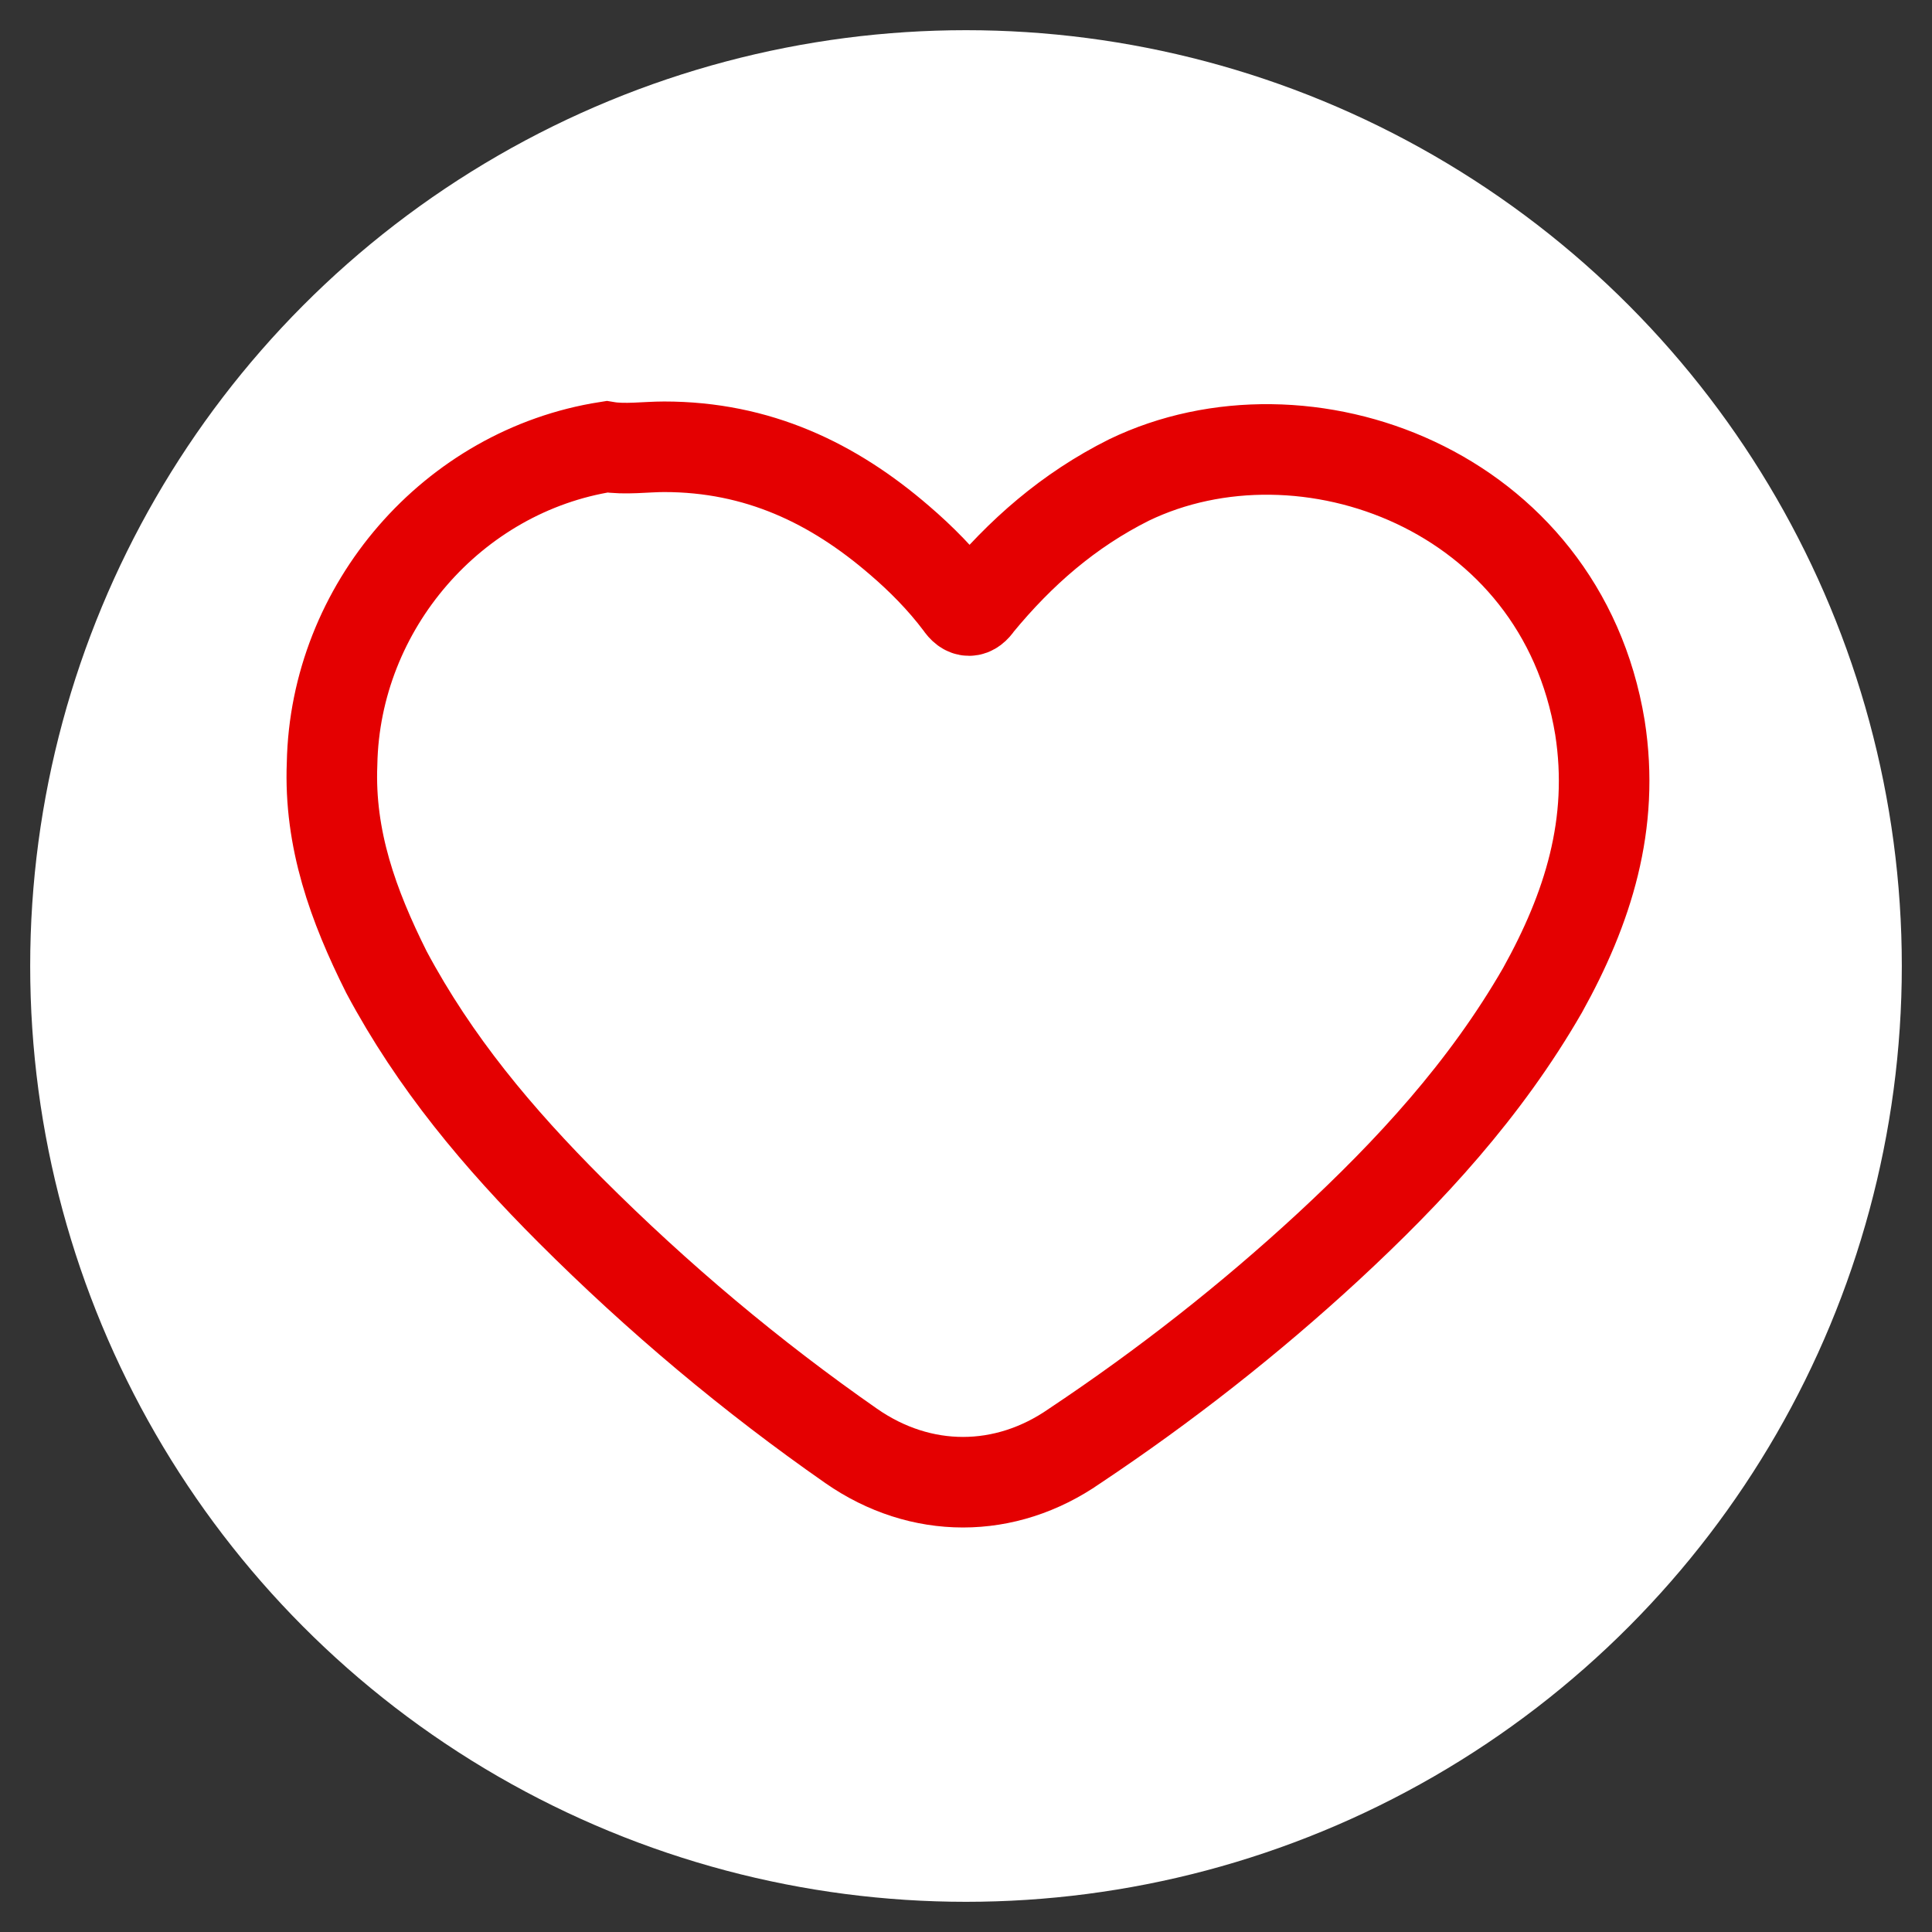
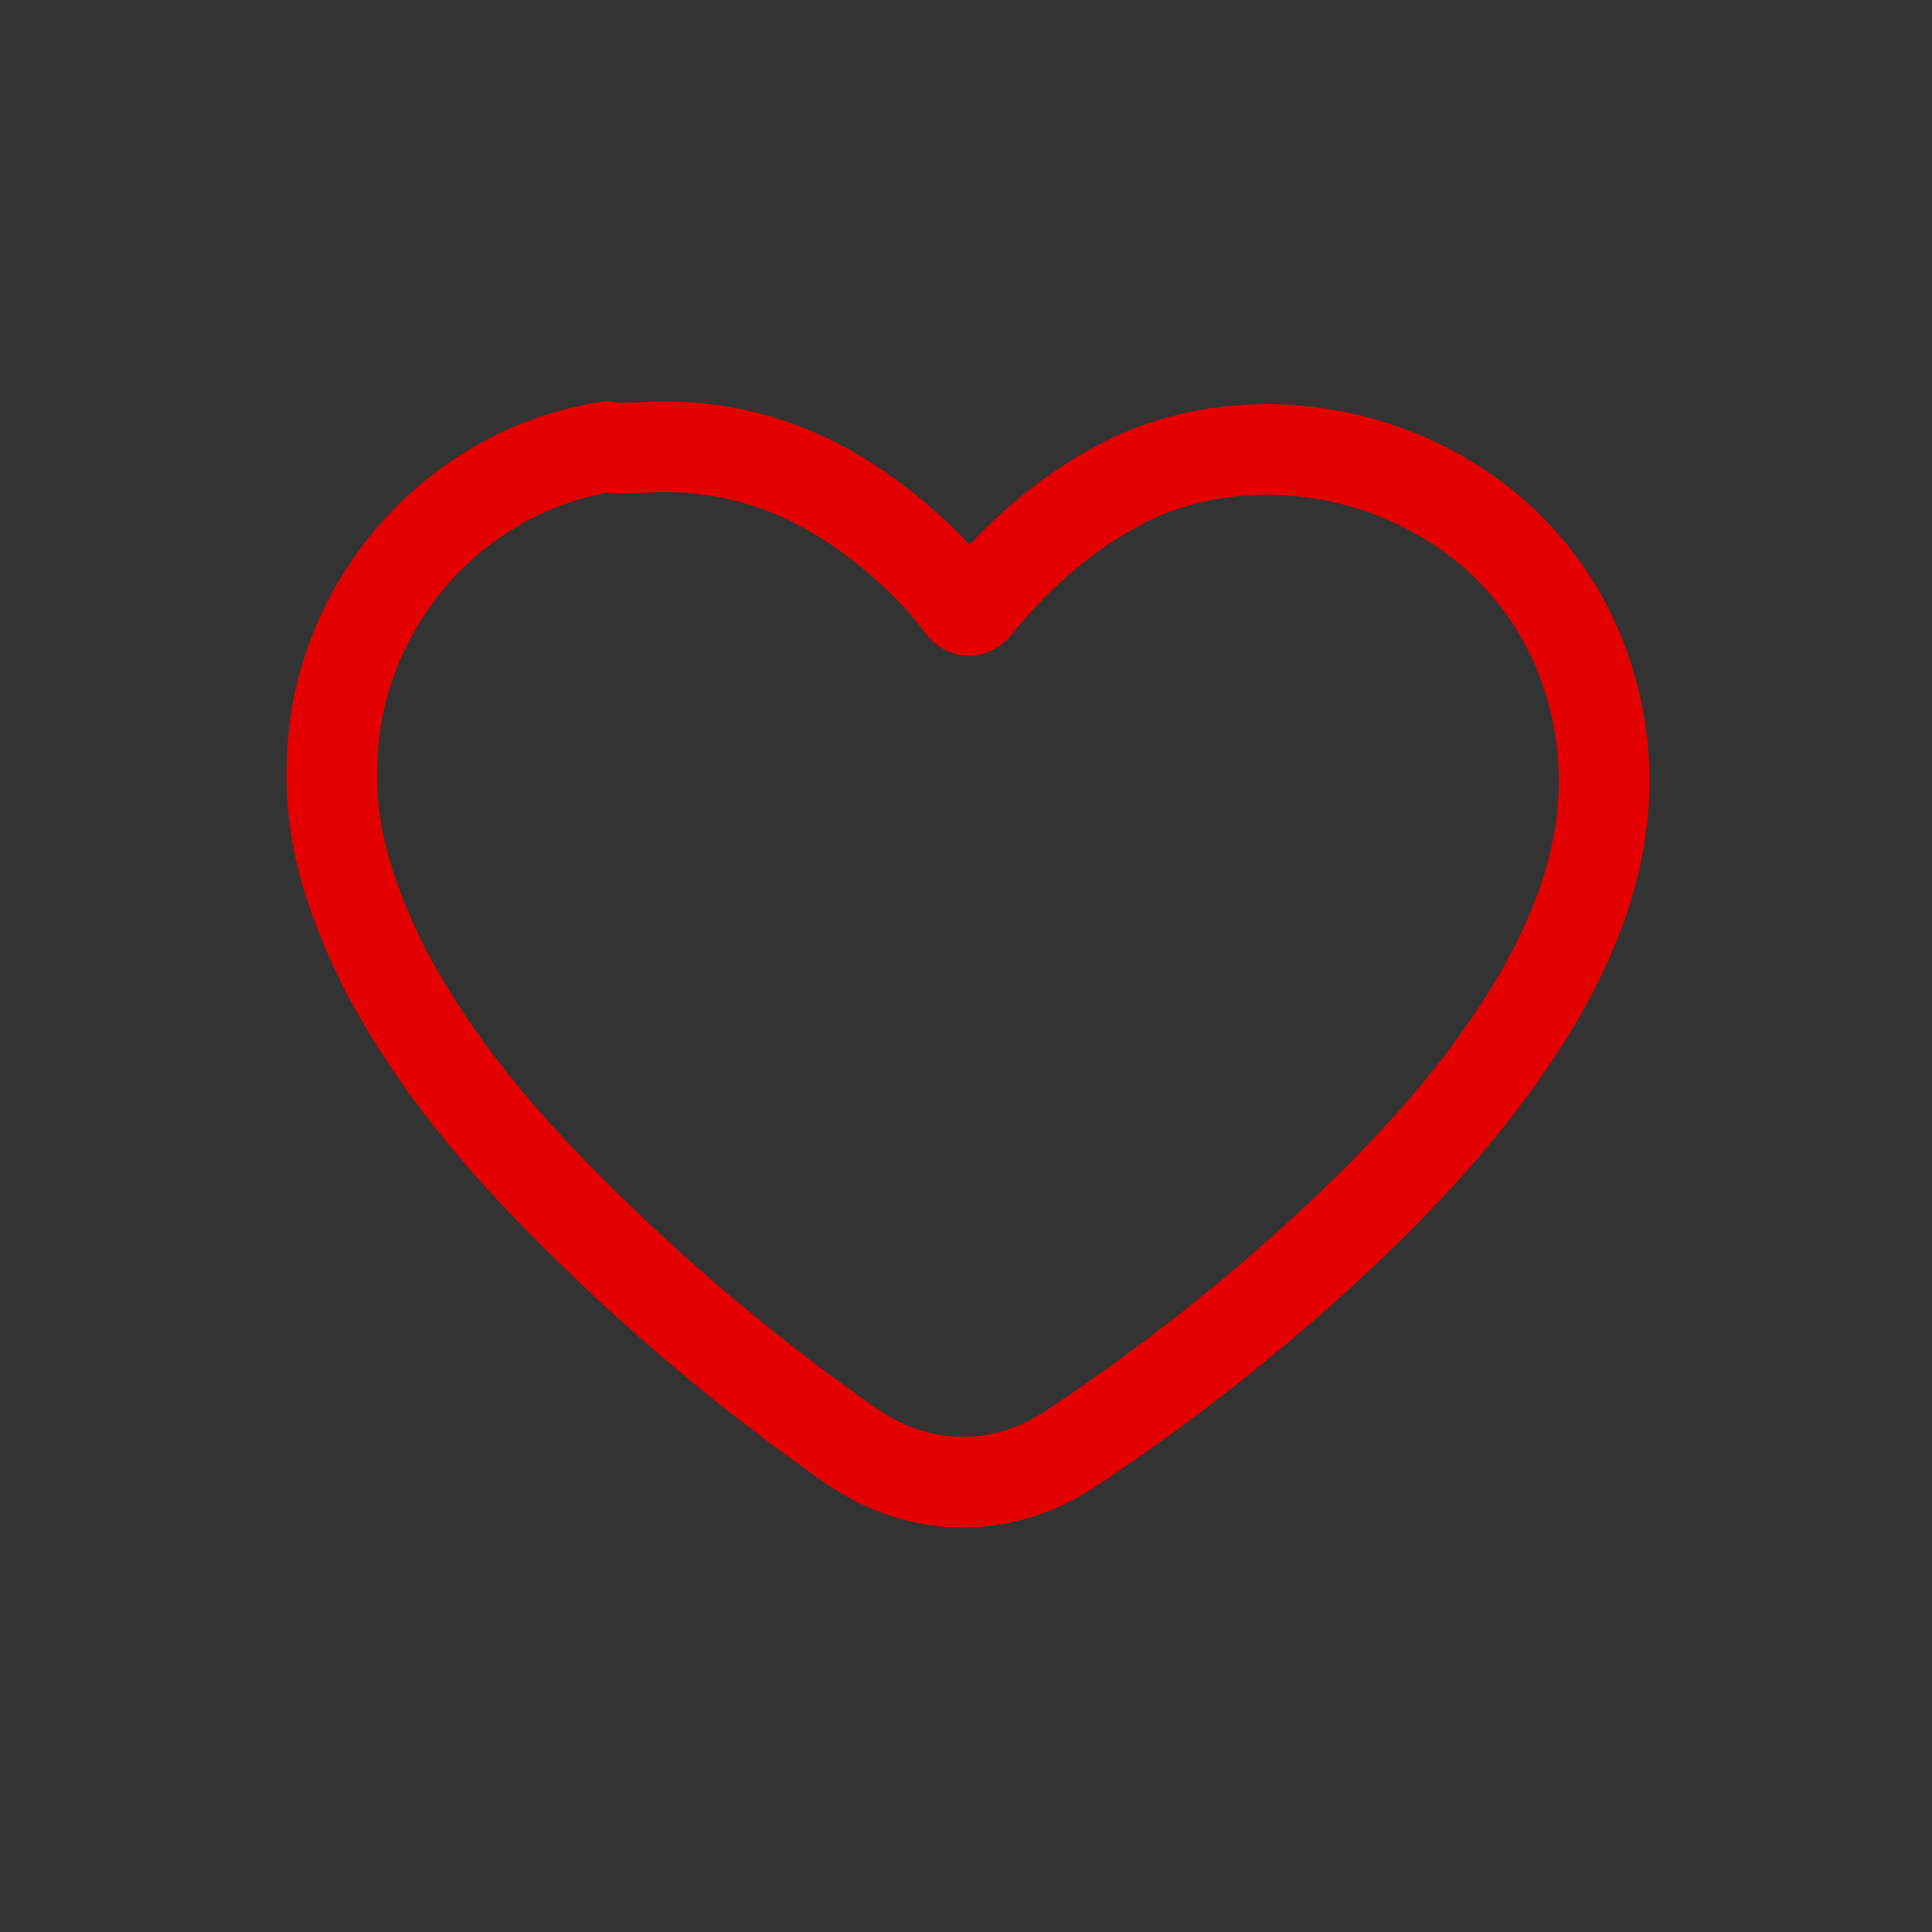
<svg xmlns="http://www.w3.org/2000/svg" version="1.1" id="Calque_1" x="0px" y="0px" viewBox="0 0 64 64" style="enable-background:new 0 0 64 64;" xml:space="preserve">
  <rect x="0" y="0" width="64" height="64" fill="#333333" stroke="none" />
  <style type="text/css">
	.st0{fill:#FFFFFF;}
	.st1{fill:#E40001;}
	.st2{fill:none;stroke:#E40001;stroke-width:3;stroke-miterlimit:10;}
</style>
-   <circle class="st0" cx="32" cy="32" r="31" />
  <g>
    <path class="st2" d="M22,14.8c3.1,0,5.6,1.2,7.8,3.1c0.7,0.6,1.4,1.3,2,2.1c0.2,0.3,0.4,0.3,0.6,0c1.4-1.7,3-3.1,5-4.1   c5.8-2.8,14.3,0.3,15.6,8.2c0.5,3.2-0.4,6-1.9,8.7c-1.9,3.3-4.4,6-7.1,8.5c-2.6,2.4-5.4,4.6-8.4,6.6c-2.3,1.6-5.1,1.6-7.4,0   c-3.3-2.3-6.4-4.9-9.3-7.8c-2.4-2.4-4.5-4.9-6.1-7.9c-1.1-2.2-1.9-4.4-1.8-6.9c0.1-5.2,4-9.7,9.1-10.5C20.7,14.9,21.4,14.8,22,14.8   z" />
  </g>
</svg>